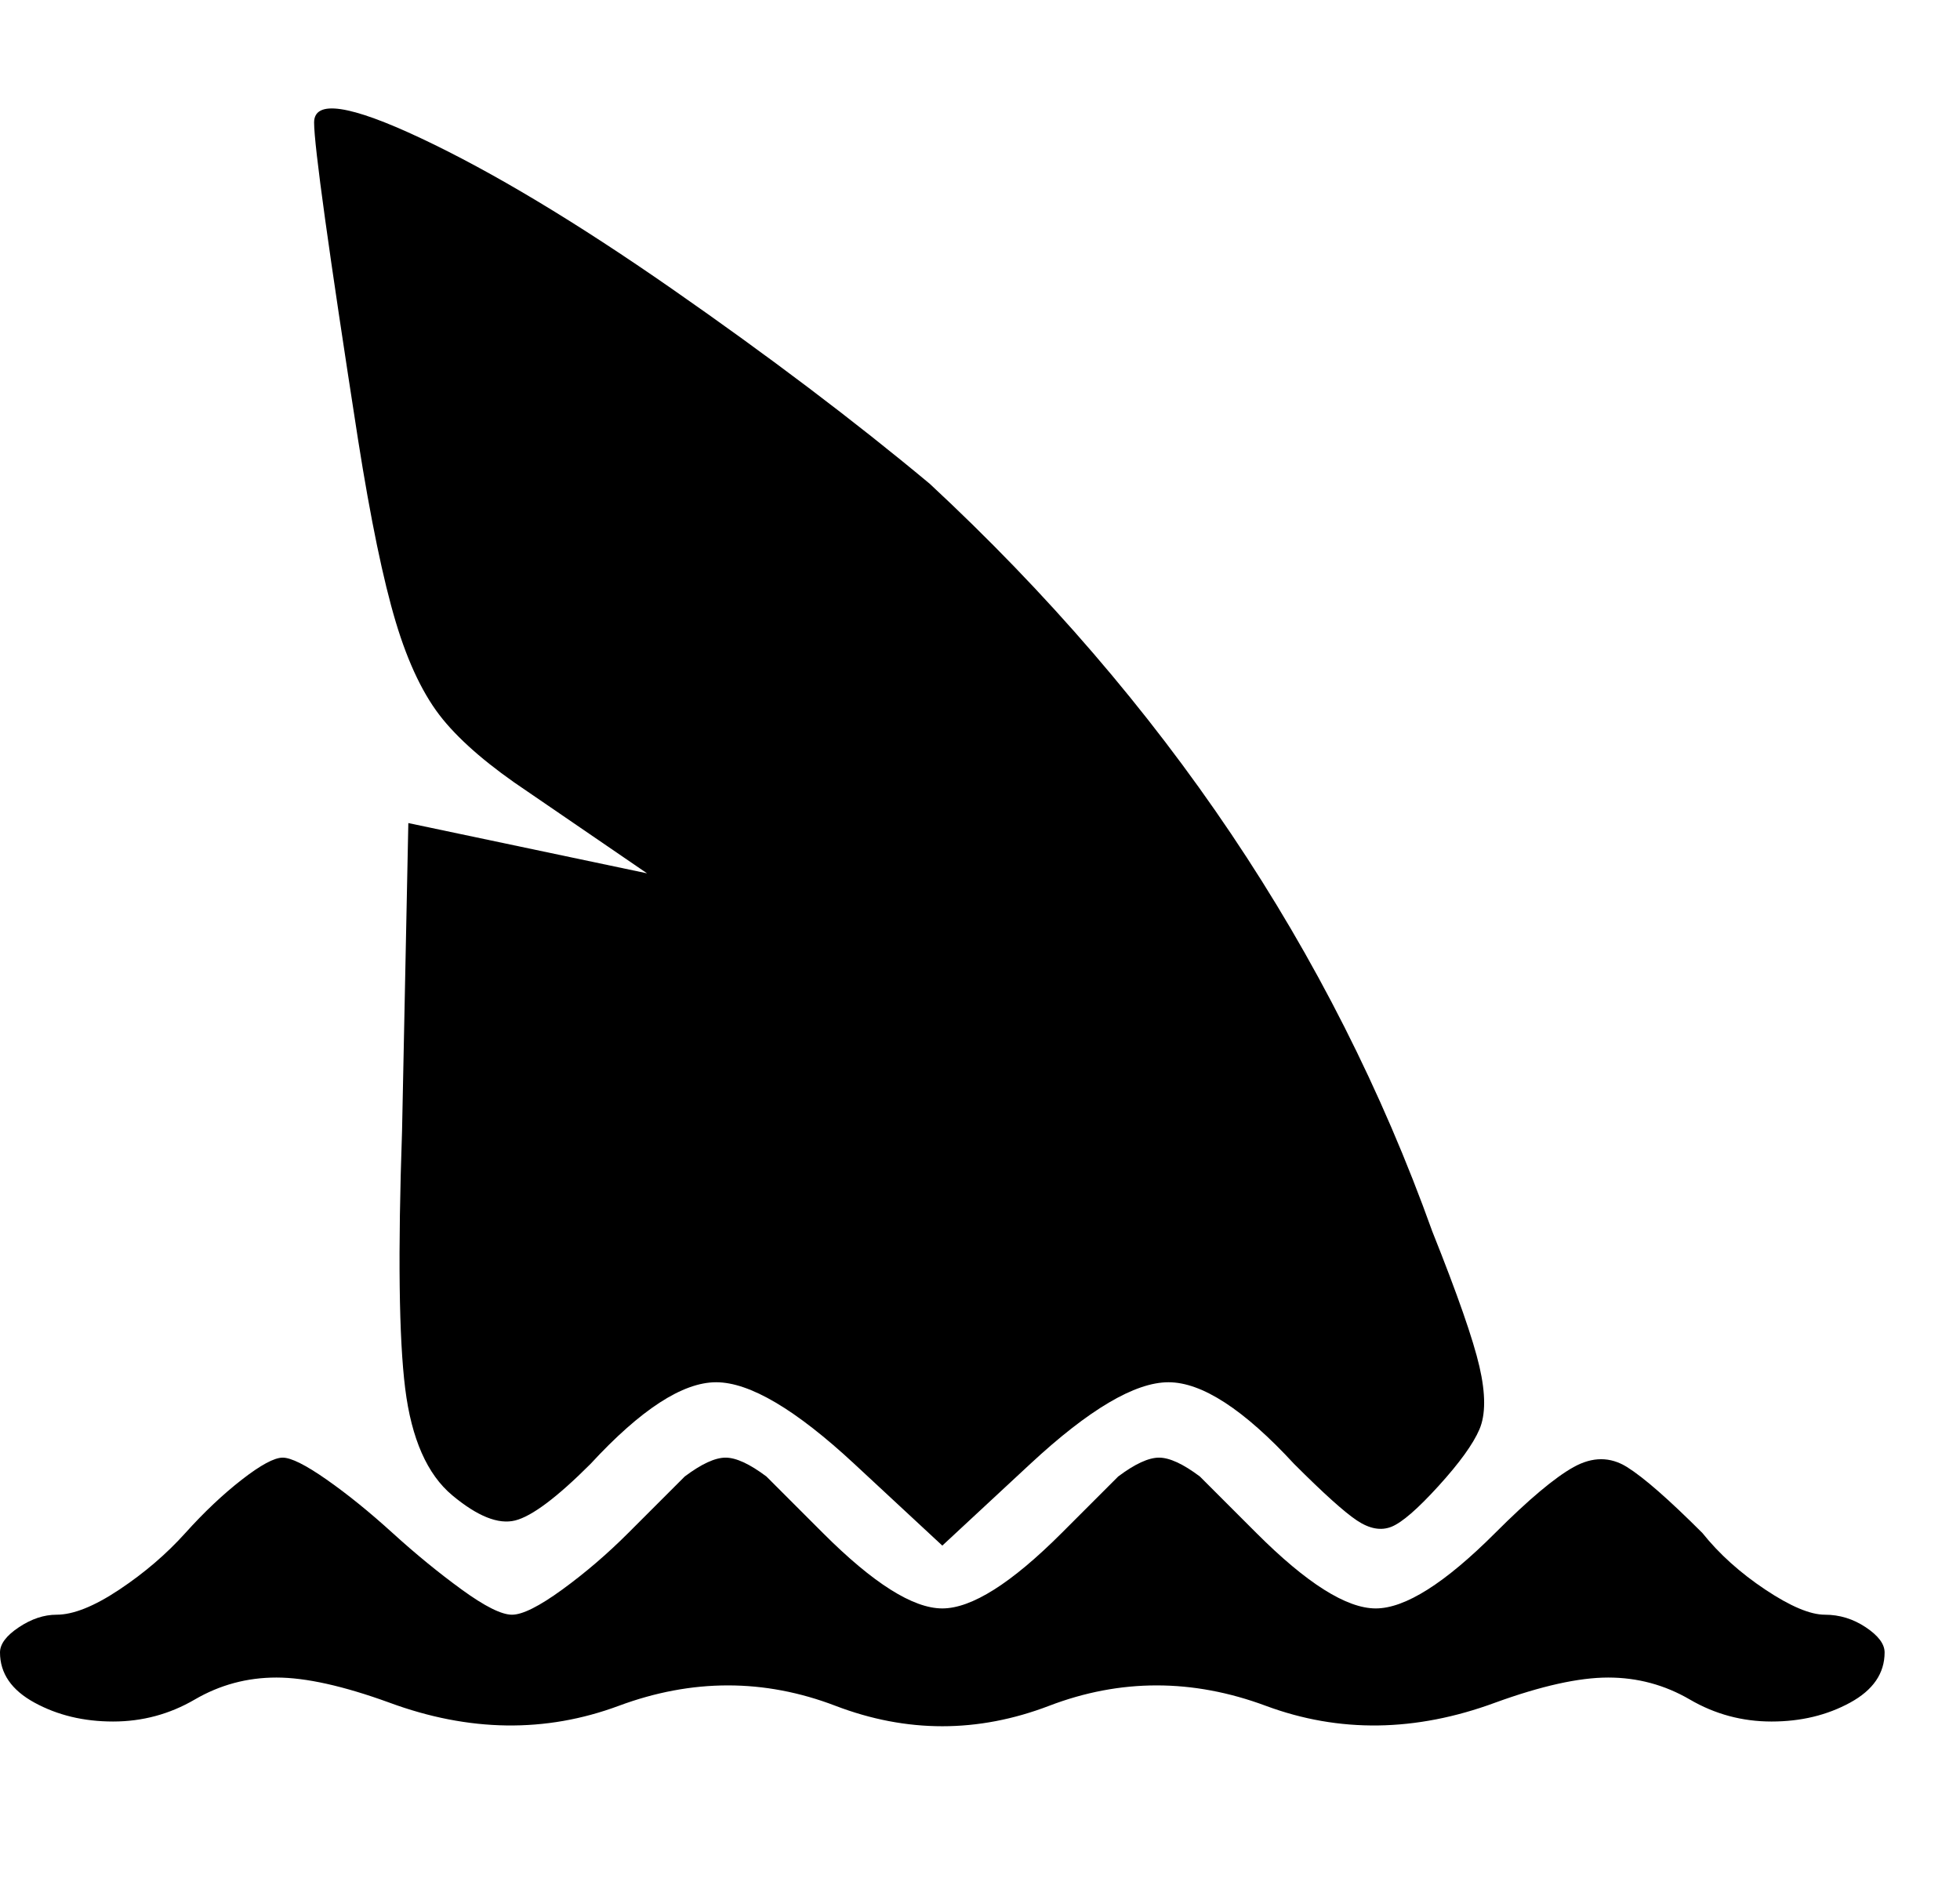
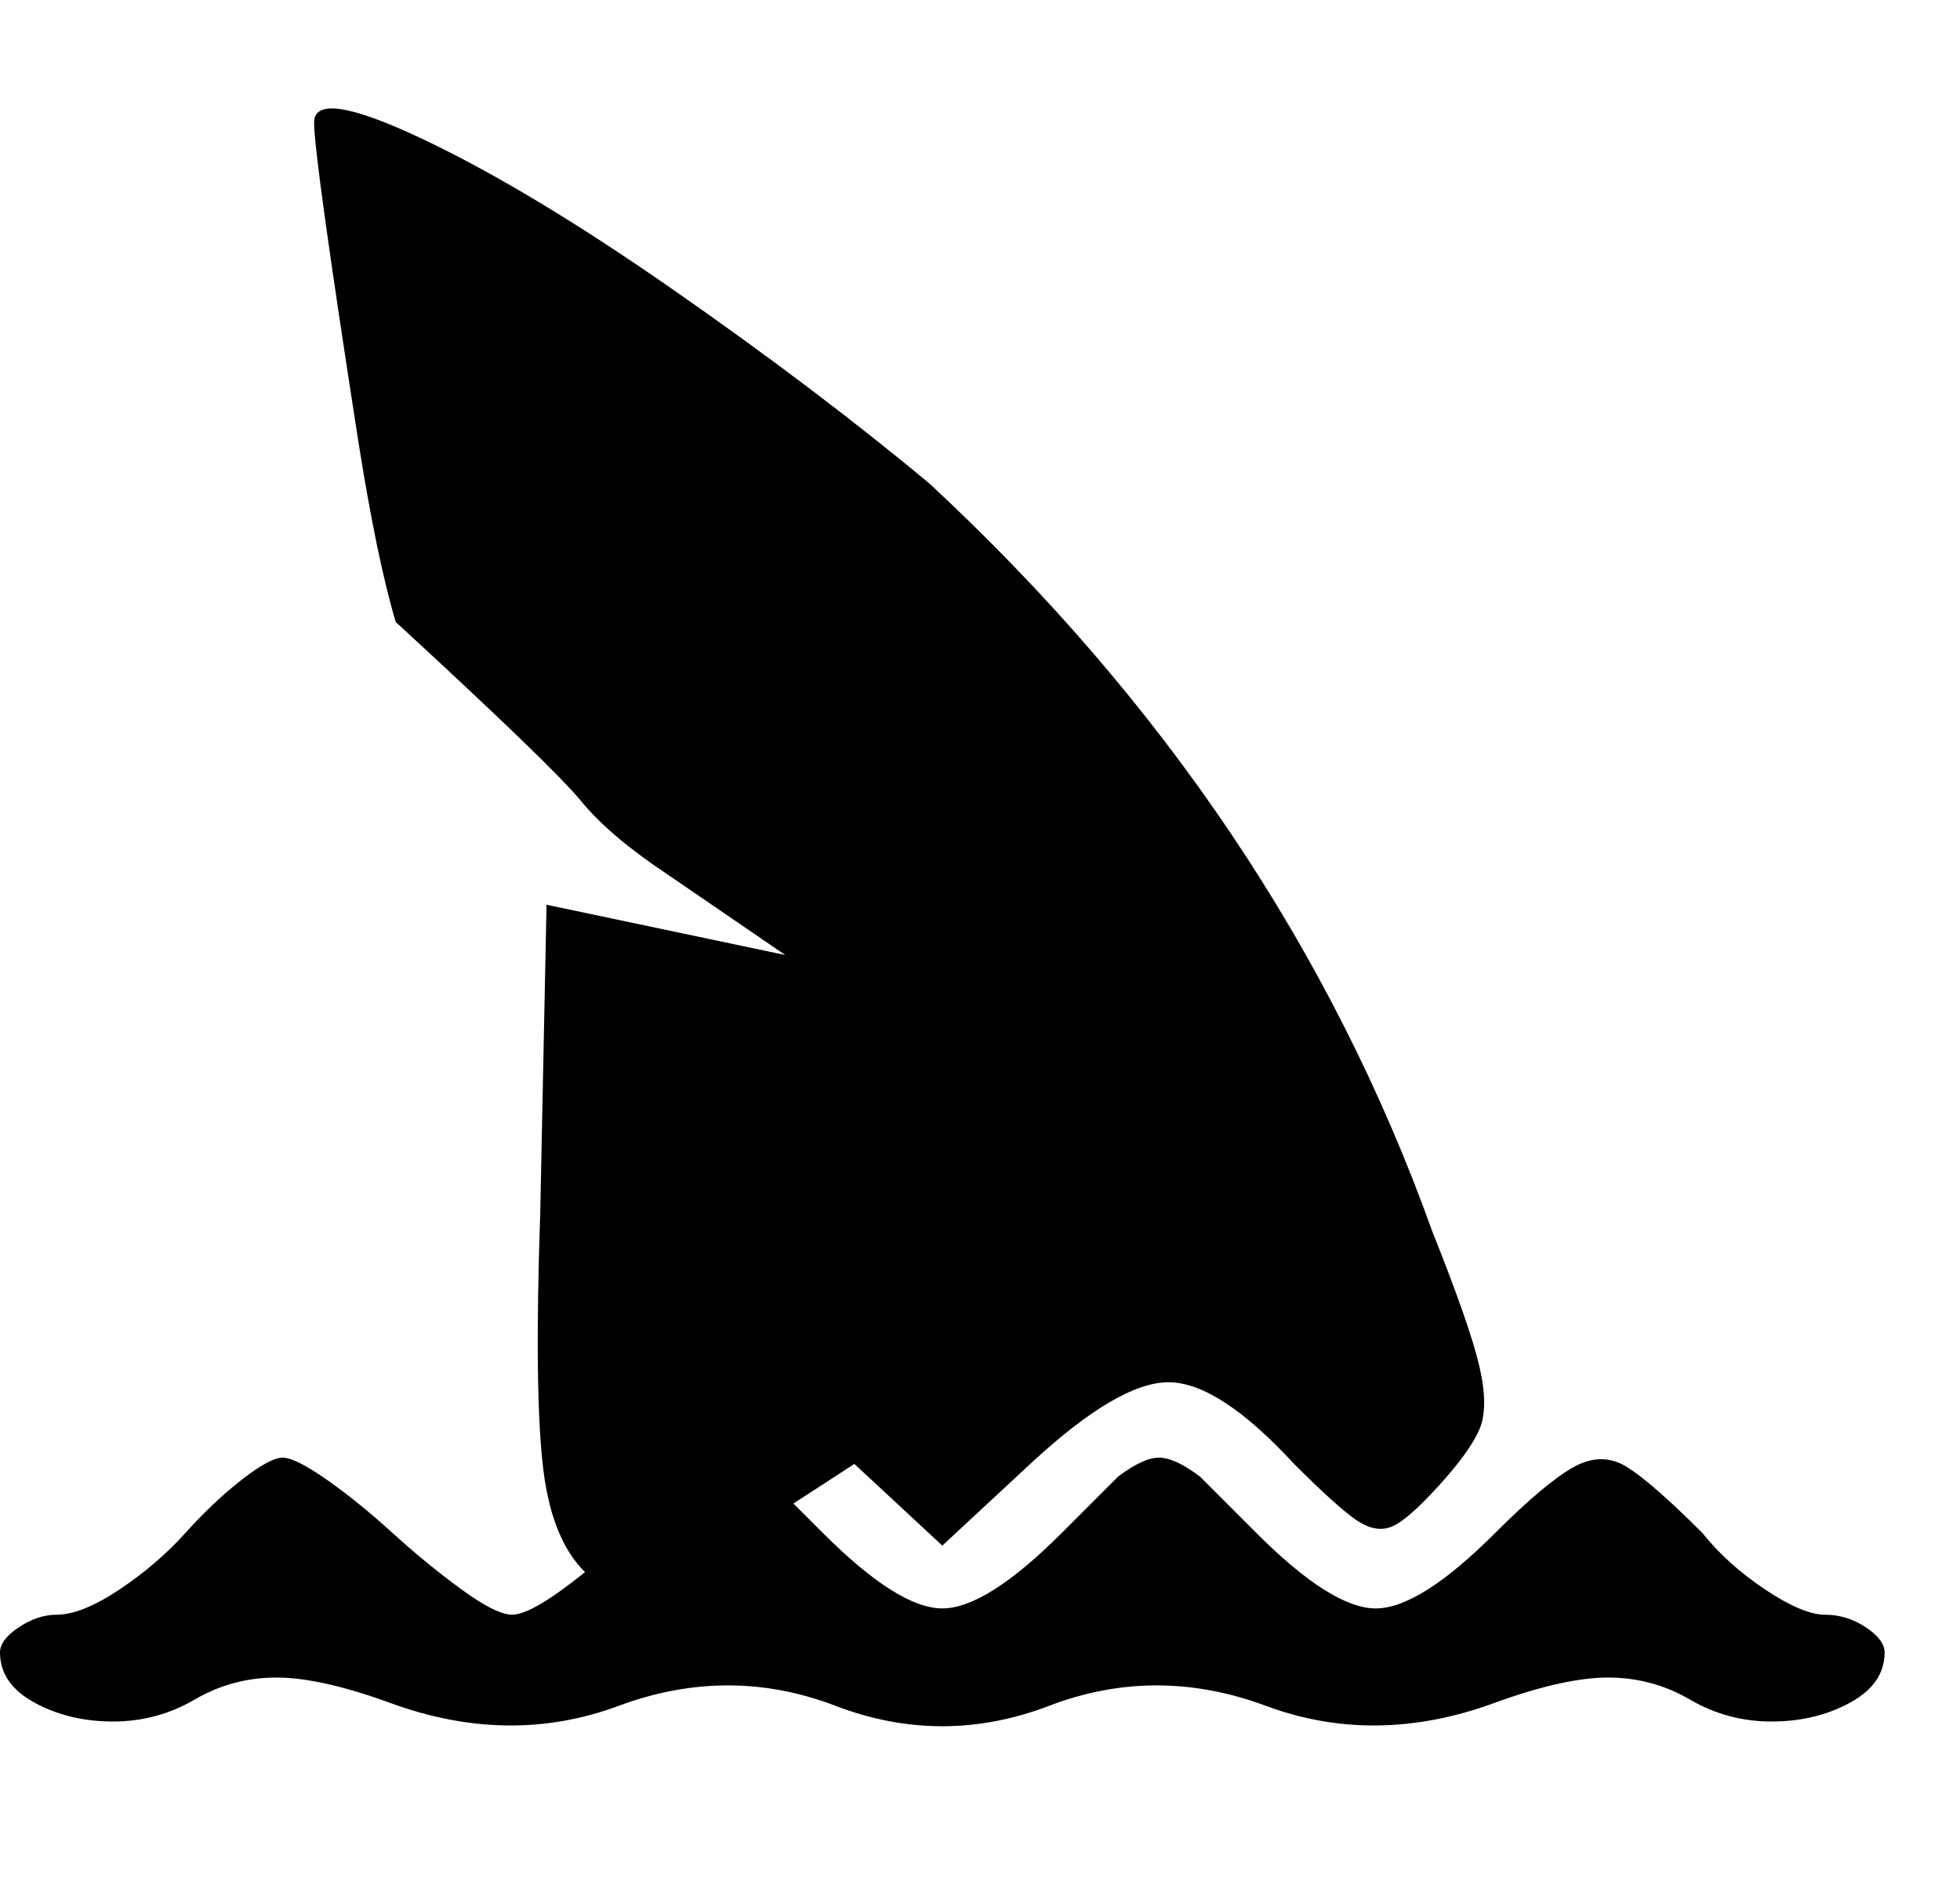
<svg xmlns="http://www.w3.org/2000/svg" viewBox="0 0 312 300">
-   <path d="M9 257q4 0 10-4t10.5-9q4.5-5 9-8.5T45 232q2 0 7 3.5t10.5 8.5q5.5 5 11 9t8 4q2.5 0 8-4t10.5-9l9-9q4-3 6.5-3t6.5 3l9 9q12 12 19 12t19-12l9-9q4-3 6.5-3t6.5 3l9 9q12 12 19 12t19-12q8-8 12.5-10.5t8.5 0q4 2.5 12 10.5 4 5 10 9t9.5 4q3.5 0 6.5 2t3 4q0 5-5.5 8t-12.5 3q-7 0-13-3.5t-13-3.5q-7 0-18 4-19 7-36.5.5t-34.5 0q-17 6.5-34 0t-34.5 0Q81 278 62 271q-11-4-18-4t-13 3.5-13 3.5q-7 0-12.5-3T0 263q0-2 3-4t6-2zM57 70q-7-45-7-50.5T67 22q17 8 40 24t41 31q56 52 80 119 6 15 7.5 21.5t0 10q-1.5 3.5-6.5 9t-7.5 6.5q-2.5 1-5.5-1t-10-9q-12-13-20-13t-22 13l-14 13-14-13q-14-13-22-13t-20 13q-8 8-12 9t-10-4q-6-5-7.5-17t-.5-41l1-49 38 8-19-13q-9-6-13.5-11.5T63 99q-3-10-6-29z" />
+   <path d="M9 257q4 0 10-4t10.5-9q4.5-5 9-8.5T45 232q2 0 7 3.5t10.5 8.5q5.5 5 11 9t8 4q2.5 0 8-4t10.5-9l9-9q4-3 6.5-3t6.5 3l9 9q12 12 19 12t19-12l9-9q4-3 6.5-3t6.5 3l9 9q12 12 19 12t19-12q8-8 12.5-10.5t8.5 0q4 2.5 12 10.5 4 5 10 9t9.5 4q3.5 0 6.5 2t3 4q0 5-5.5 8t-12.5 3q-7 0-13-3.5t-13-3.5q-7 0-18 4-19 7-36.5.5t-34.5 0q-17 6.5-34 0t-34.5 0Q81 278 62 271q-11-4-18-4t-13 3.5-13 3.5q-7 0-12.5-3T0 263q0-2 3-4t6-2zM57 70q-7-45-7-50.5T67 22q17 8 40 24t41 31q56 52 80 119 6 15 7.5 21.5t0 10q-1.5 3.5-6.5 9t-7.5 6.5q-2.5 1-5.5-1t-10-9q-12-13-20-13t-22 13l-14 13-14-13t-20 13q-8 8-12 9t-10-4q-6-5-7.5-17t-.5-41l1-49 38 8-19-13q-9-6-13.5-11.5T63 99q-3-10-6-29z" />
</svg>